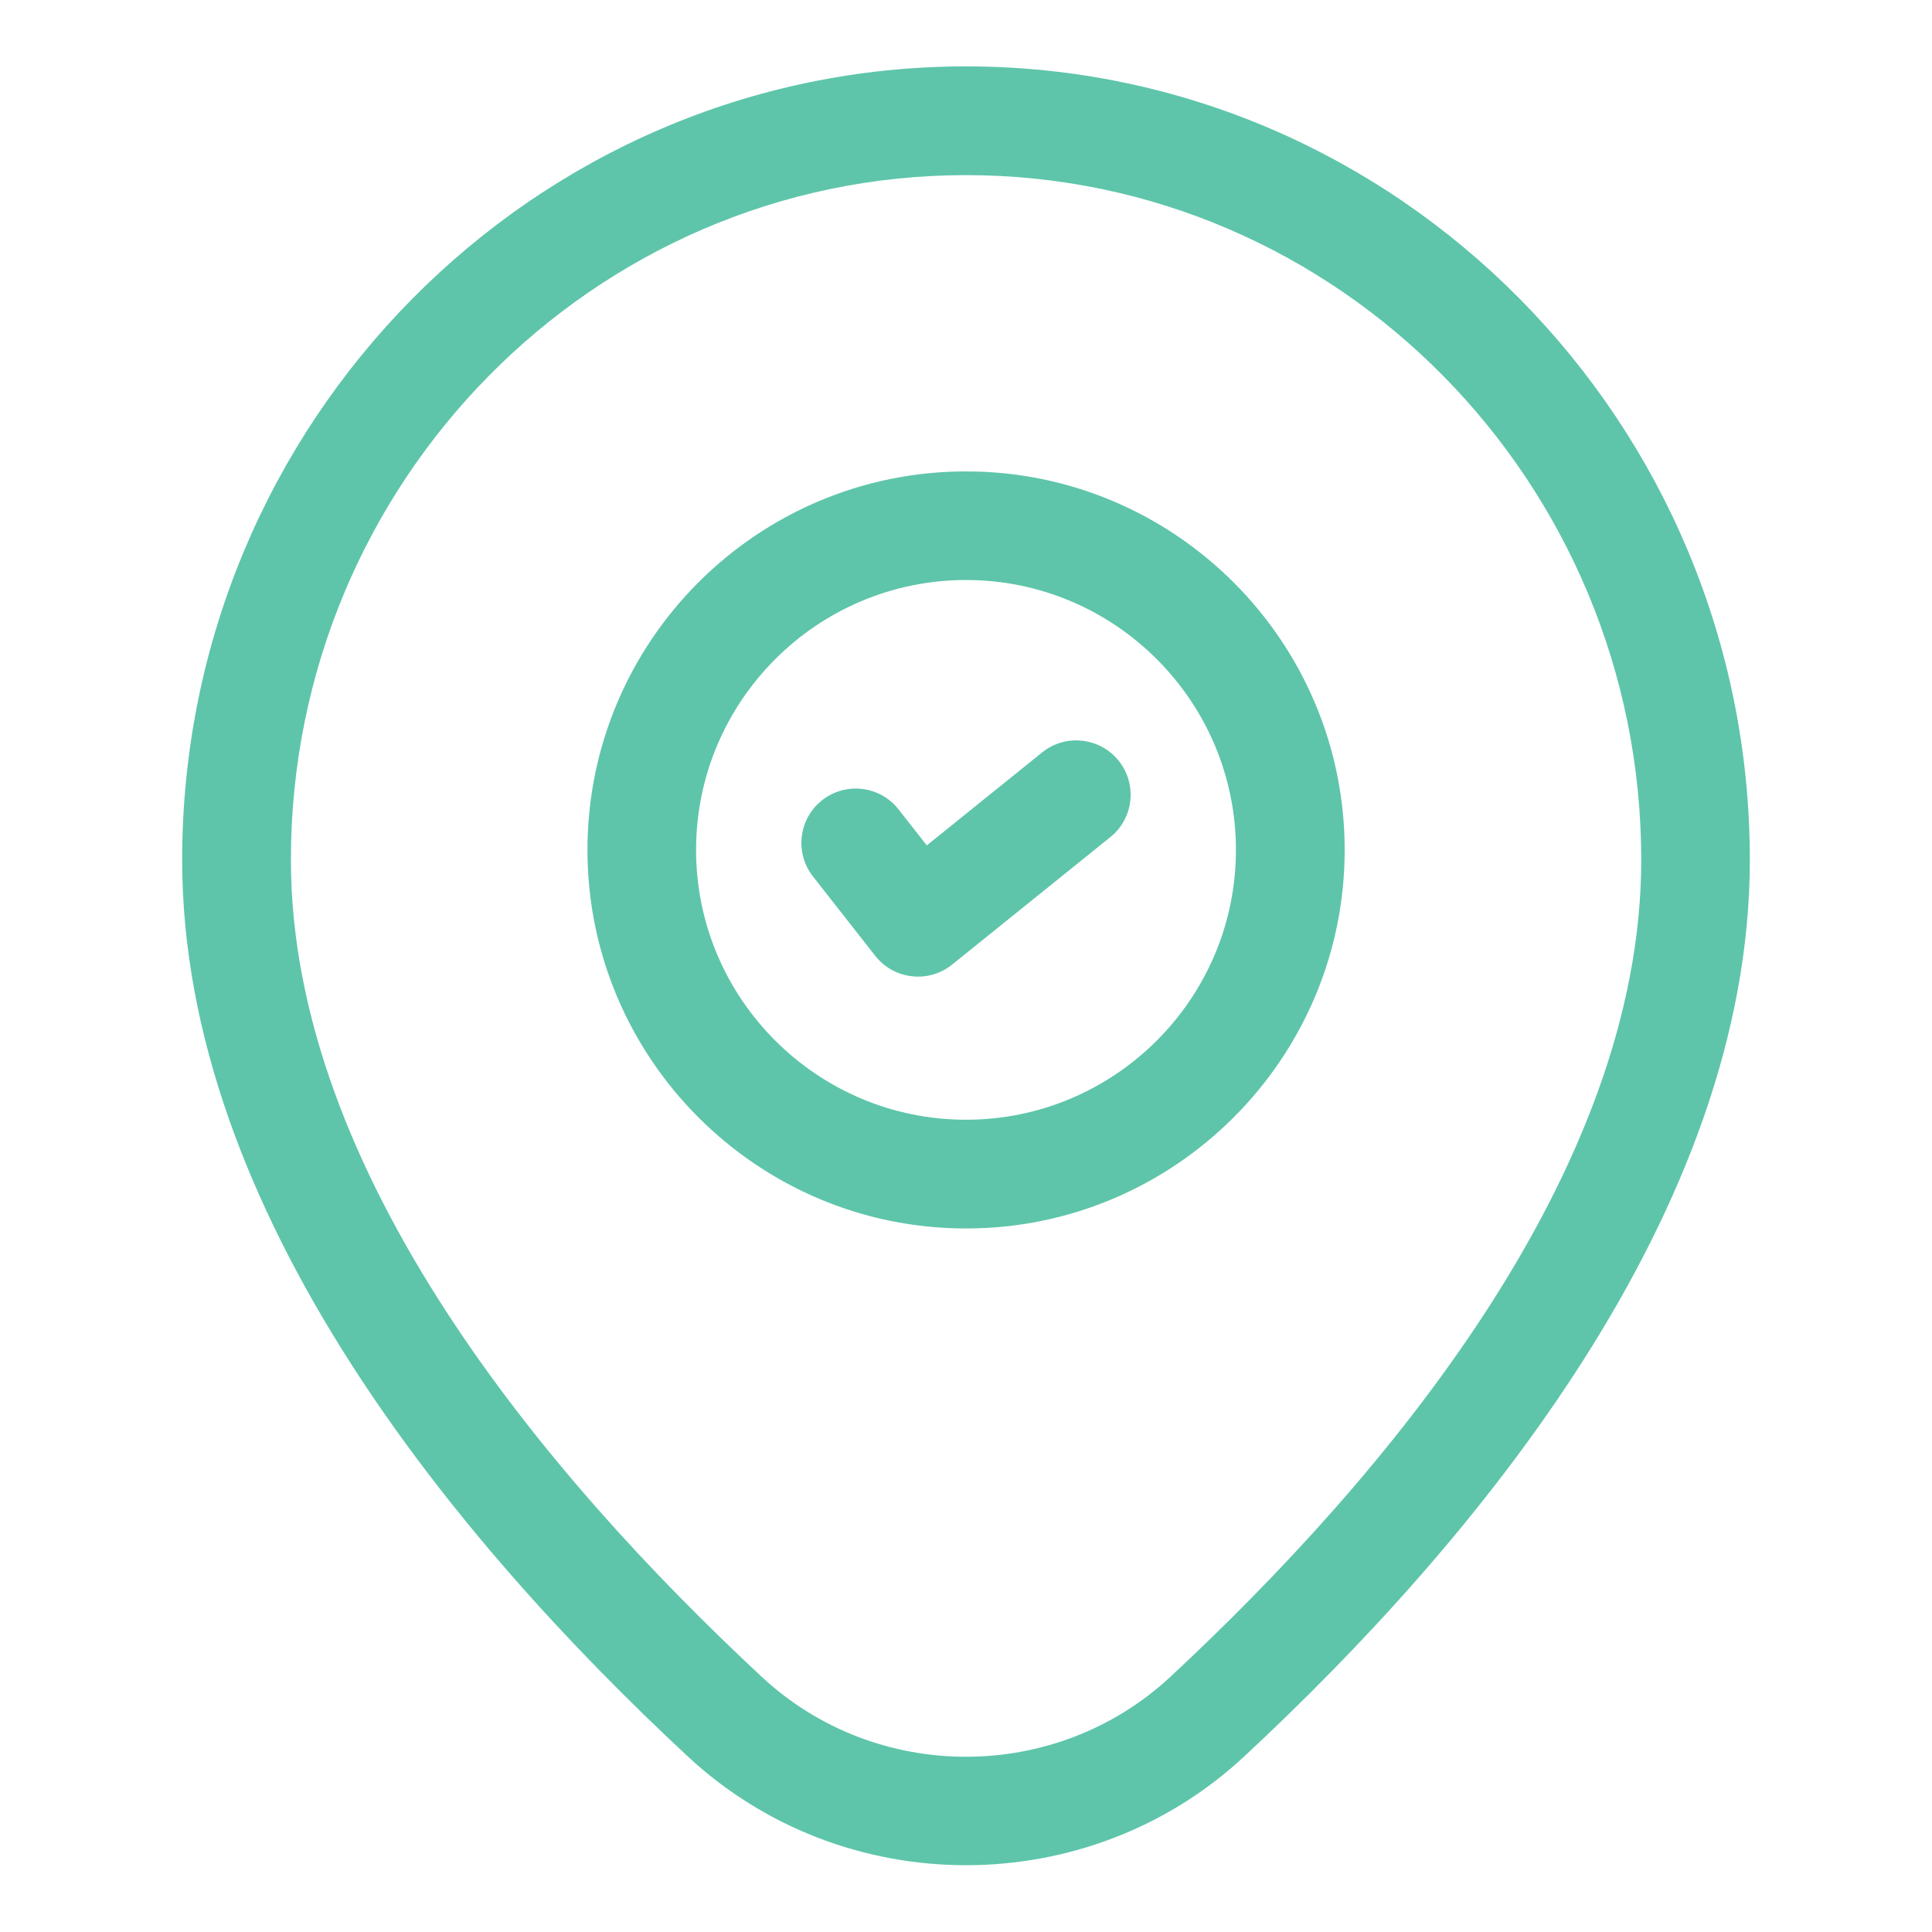
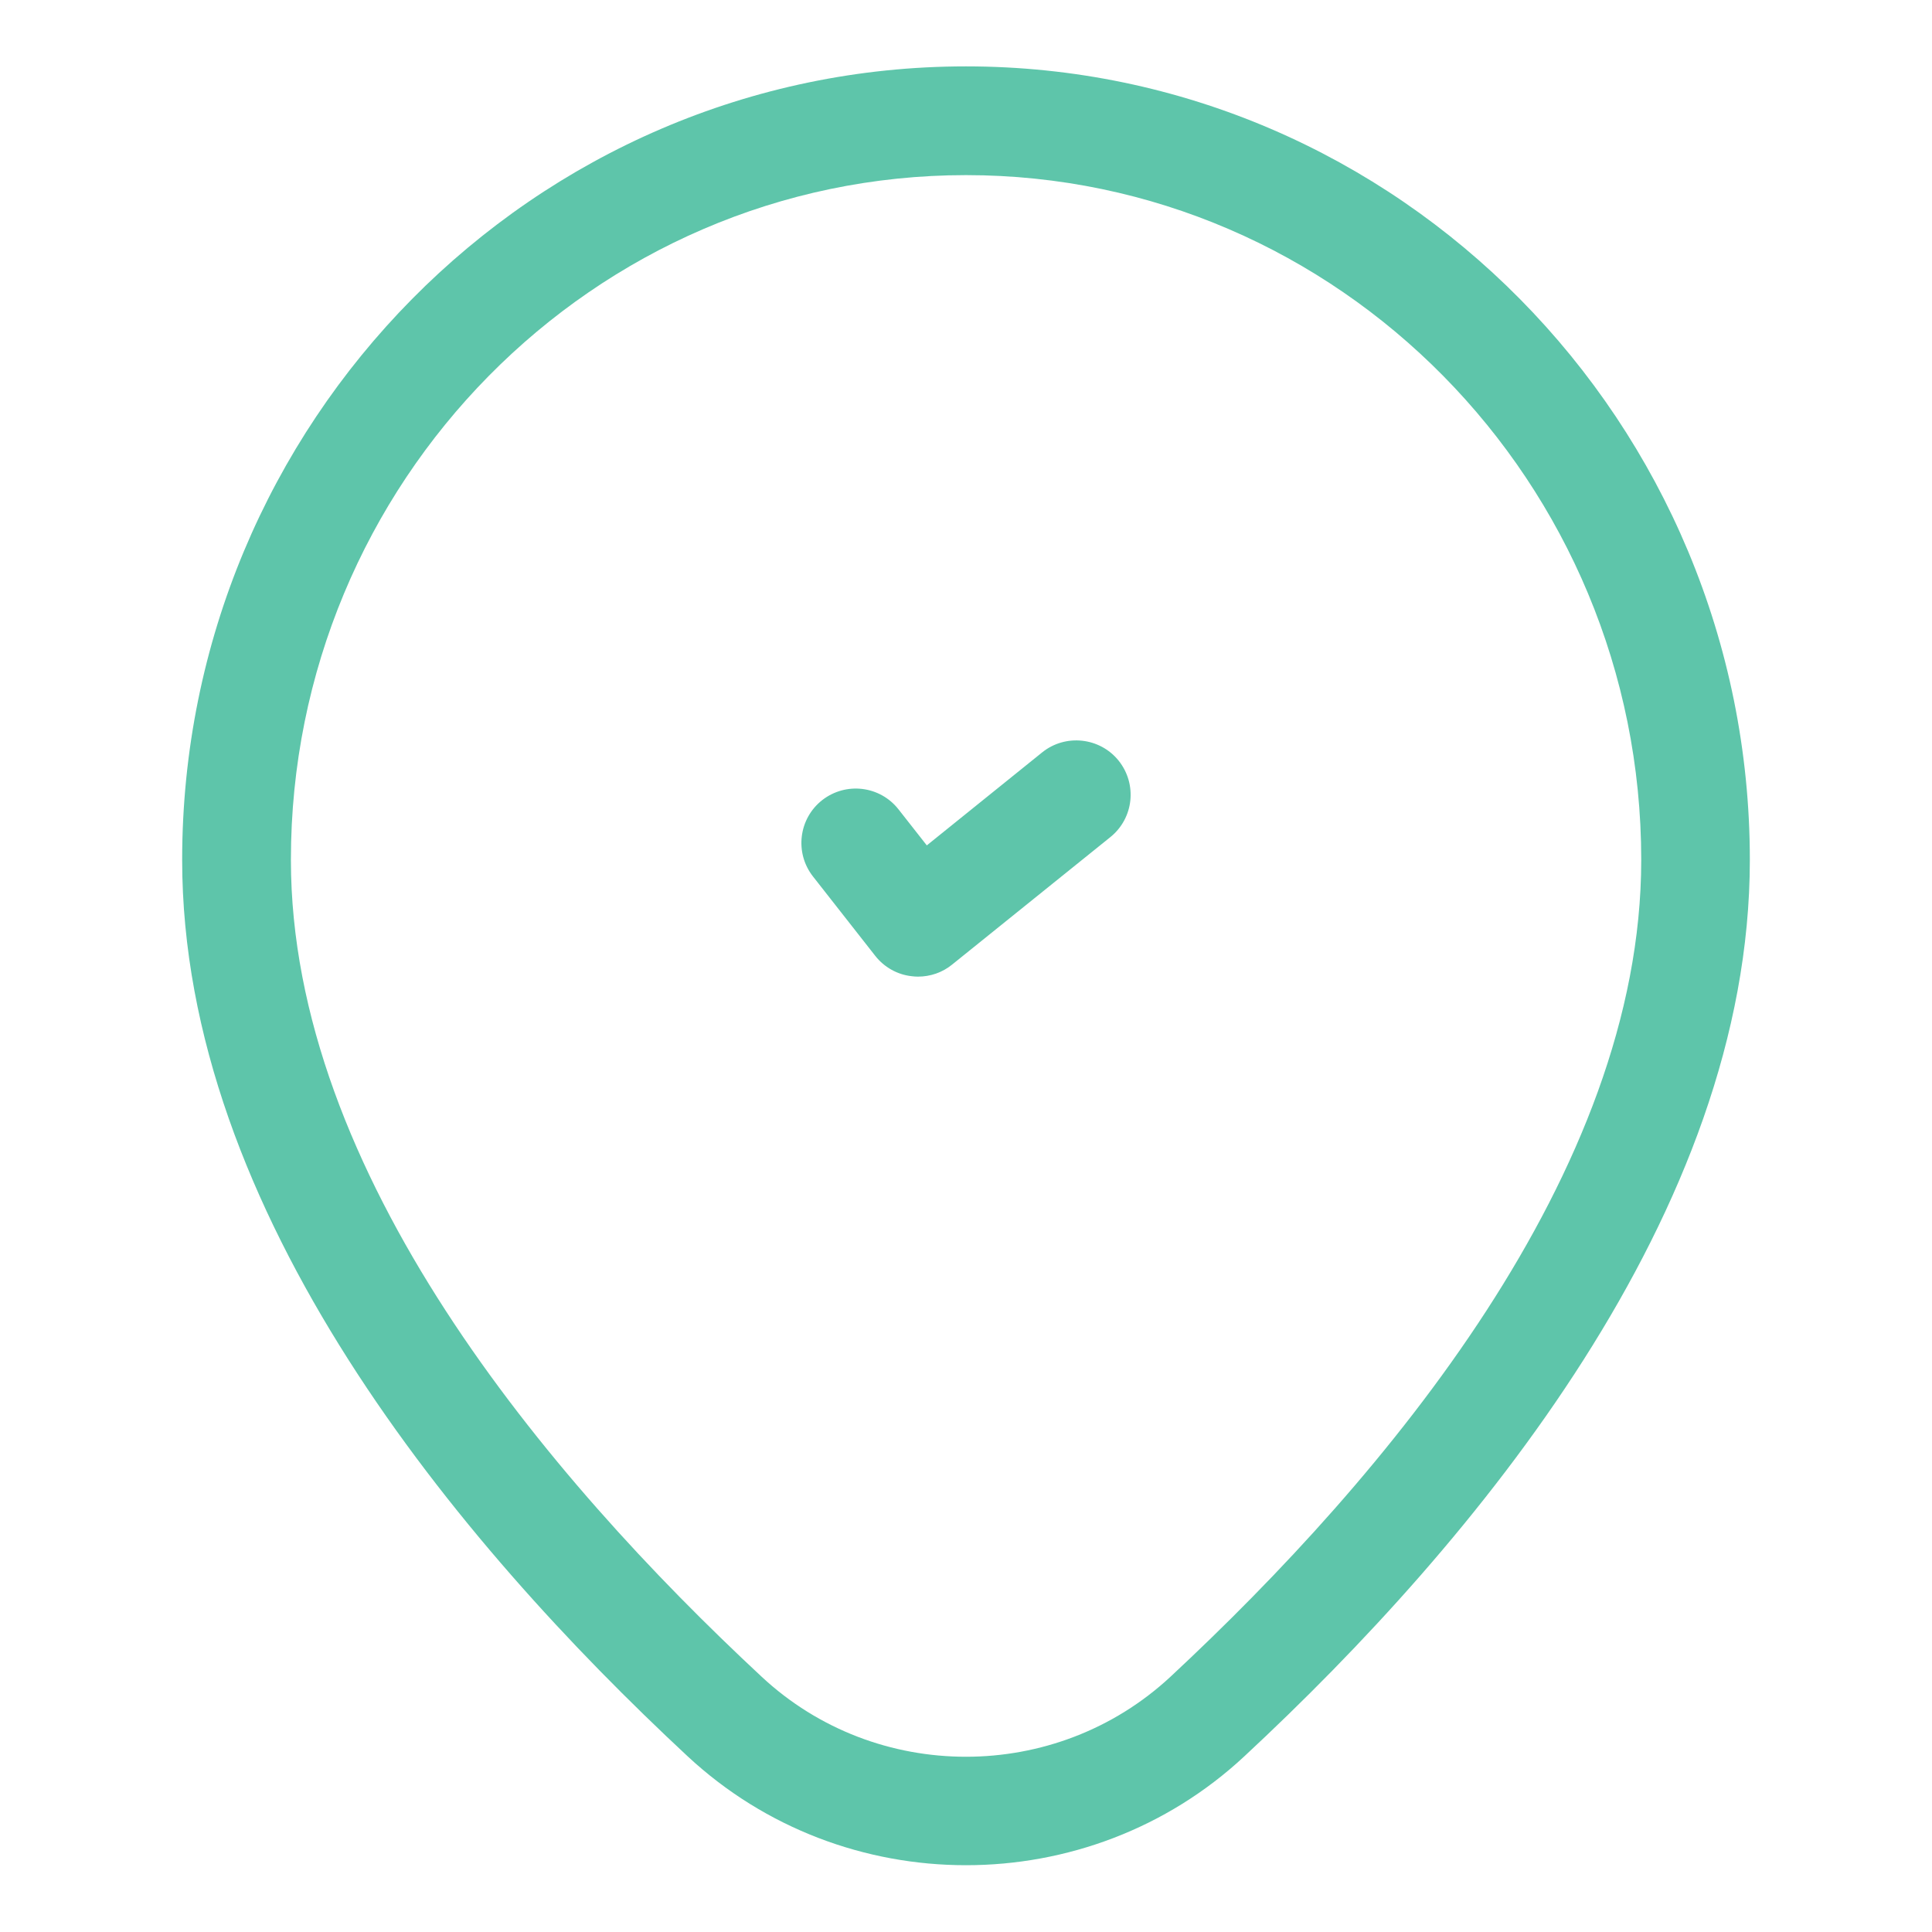
<svg xmlns="http://www.w3.org/2000/svg" width="14" height="14" viewBox="0 0 14 14" fill="none">
-   <path d="M7 3.416C5.487 3.416 4.257 4.646 4.257 6.159C4.257 7.671 5.488 8.902 7 8.902C8.512 8.902 9.744 7.671 9.744 6.159C9.744 4.646 8.512 3.416 7 3.416ZM7 8.114C5.922 8.114 5.044 7.237 5.044 6.159C5.044 5.08 5.922 4.203 7 4.203C8.078 4.203 8.956 5.08 8.956 6.159C8.956 7.237 8.078 8.114 7 8.114Z" fill="#5EC5AA" />
  <path d="M7.552 5.452L6.716 6.126L6.511 5.865C6.377 5.694 6.13 5.664 5.958 5.798C5.787 5.932 5.757 6.18 5.891 6.351L6.342 6.926C6.407 7.009 6.503 7.063 6.607 7.074C6.622 7.076 6.637 7.077 6.652 7.077C6.742 7.077 6.829 7.047 6.899 6.99L8.046 6.066C8.216 5.929 8.242 5.682 8.106 5.512C7.97 5.343 7.721 5.316 7.552 5.452Z" fill="#5EC5AA" />
  <path d="M7 0.481C3.868 0.481 1.32 3.061 1.32 6.231C1.32 8.783 3.311 11.171 4.982 12.726C5.548 13.253 6.274 13.516 7 13.516C7.726 13.516 8.453 13.253 9.018 12.726C10.689 11.172 12.68 8.783 12.68 6.231C12.68 3.061 10.132 0.481 7 0.481ZM8.482 12.15C7.651 12.923 6.349 12.924 5.519 12.15C3.962 10.701 2.108 8.499 2.108 6.231C2.107 3.495 4.302 1.269 7 1.269C9.698 1.269 11.893 3.495 11.893 6.231C11.893 8.5 10.038 10.701 8.482 12.15Z" fill="#5EC5AA" />
</svg>